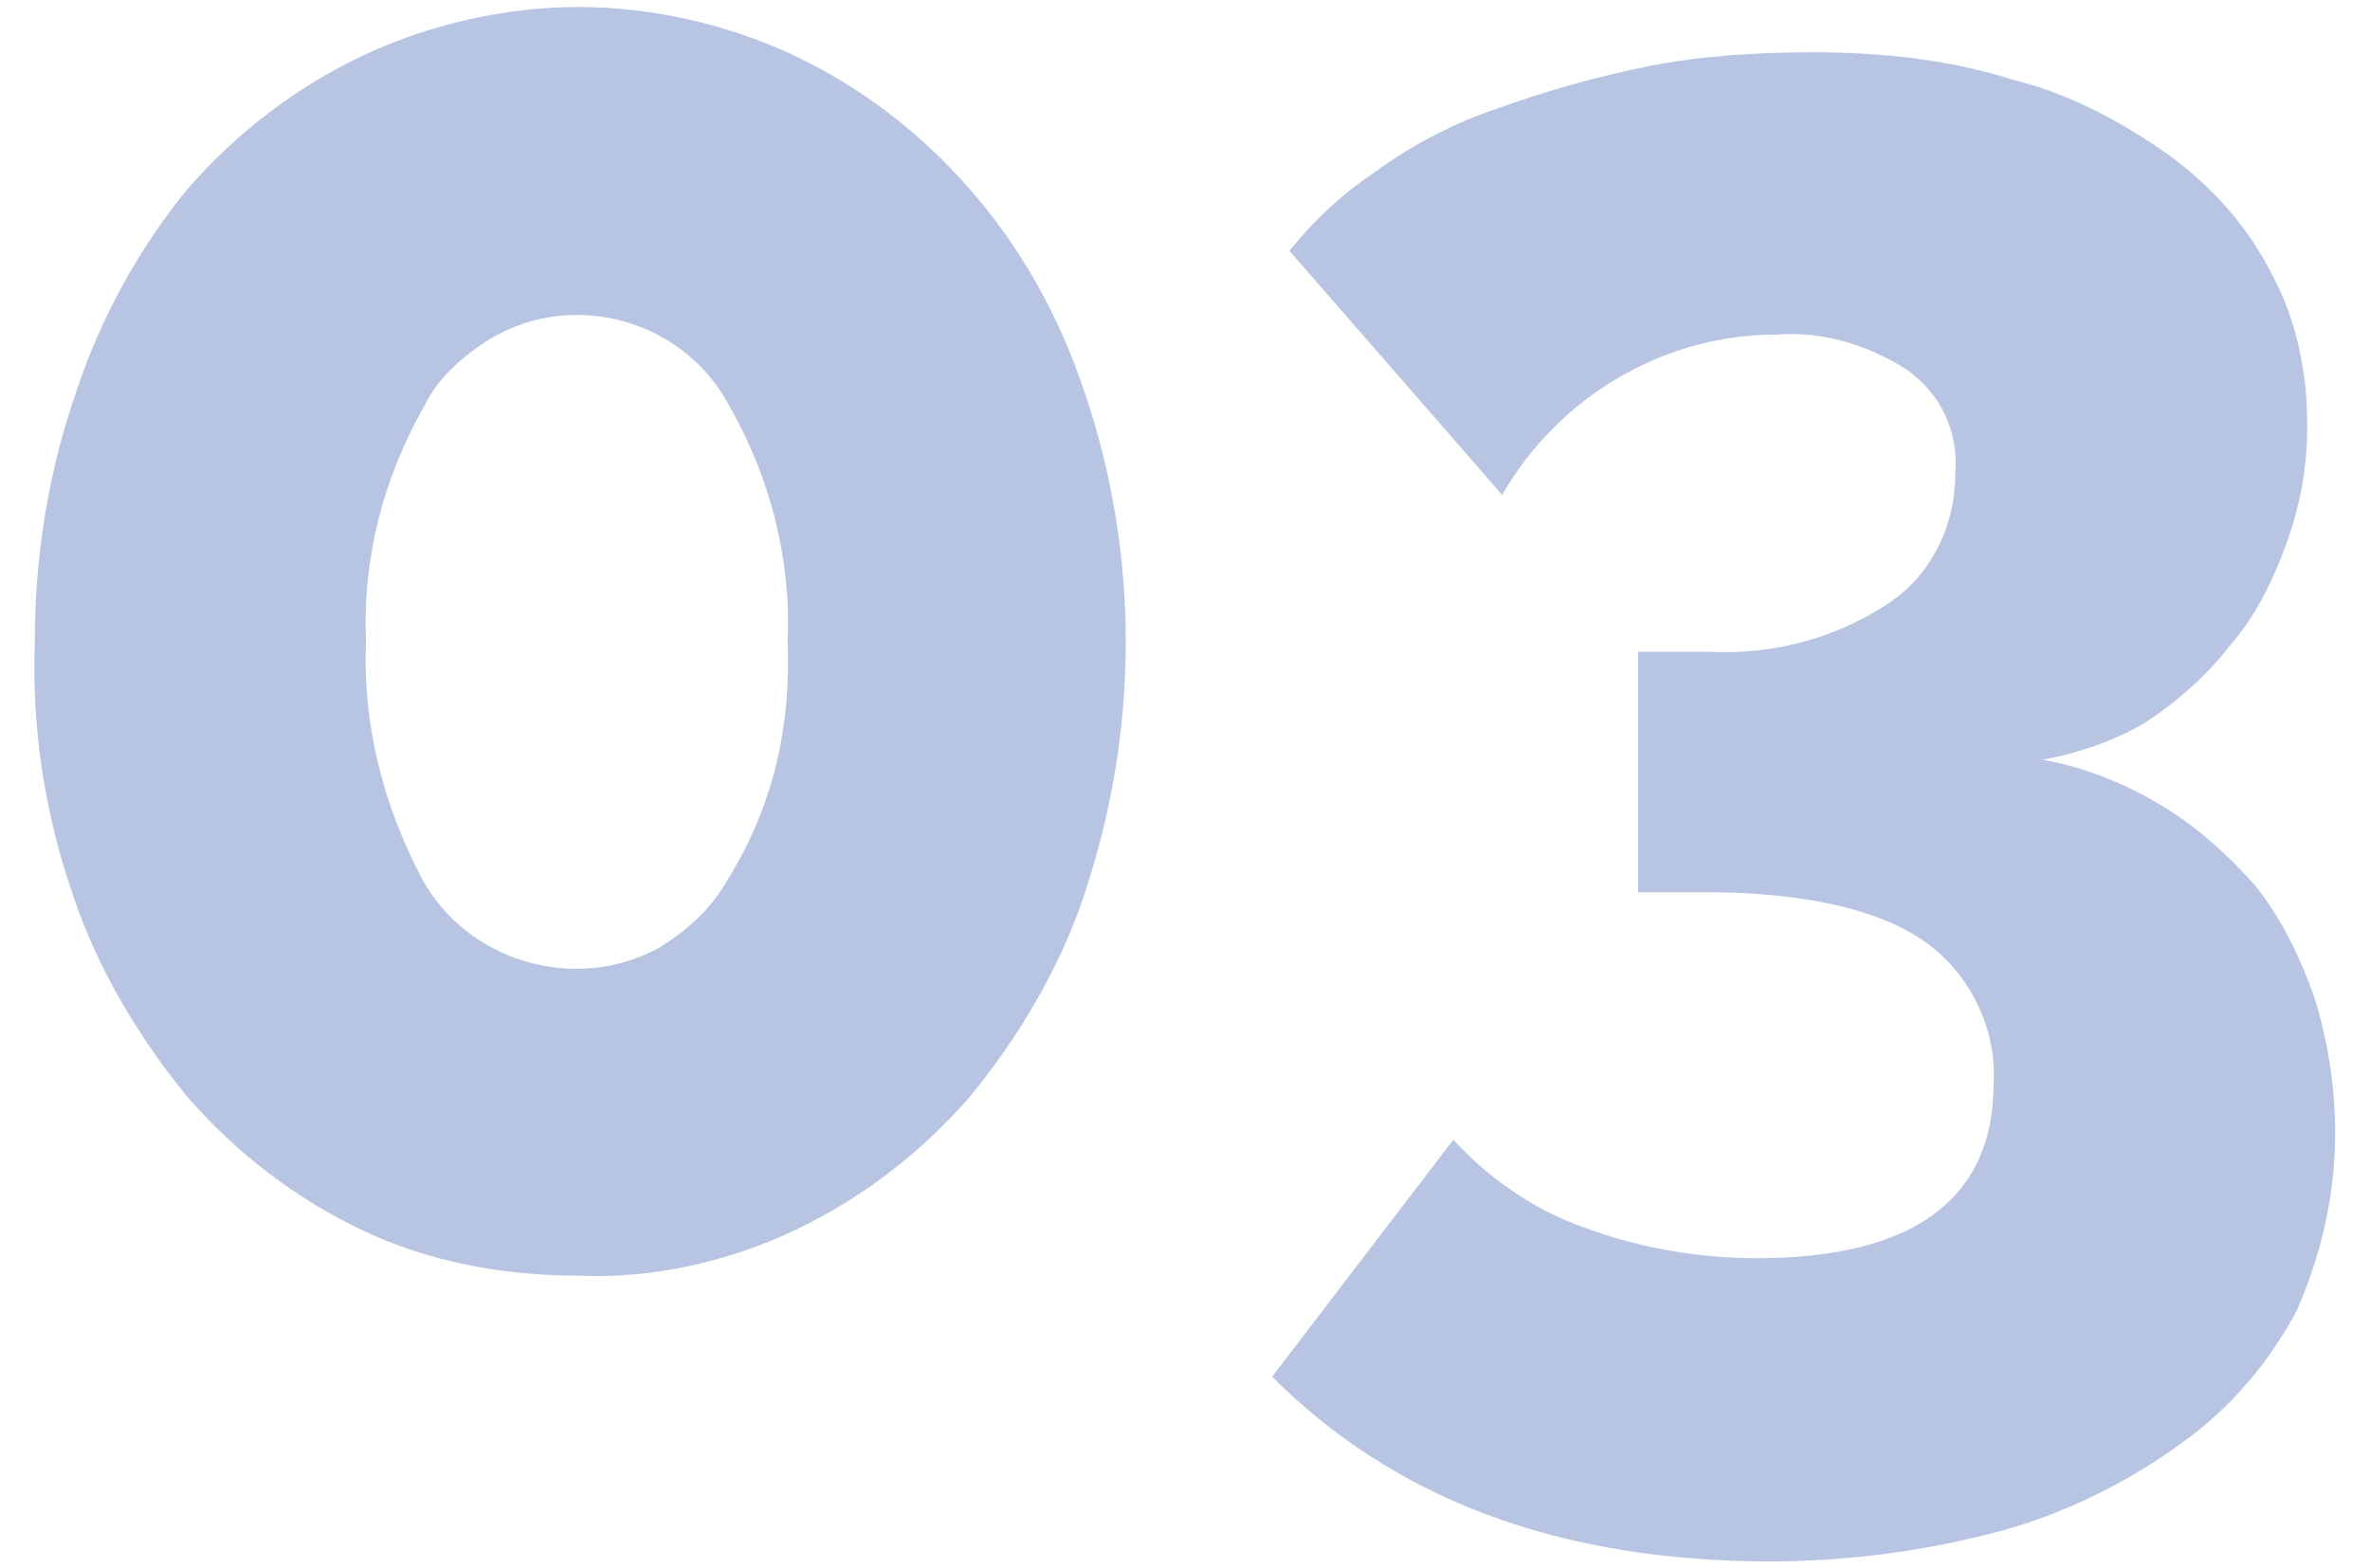
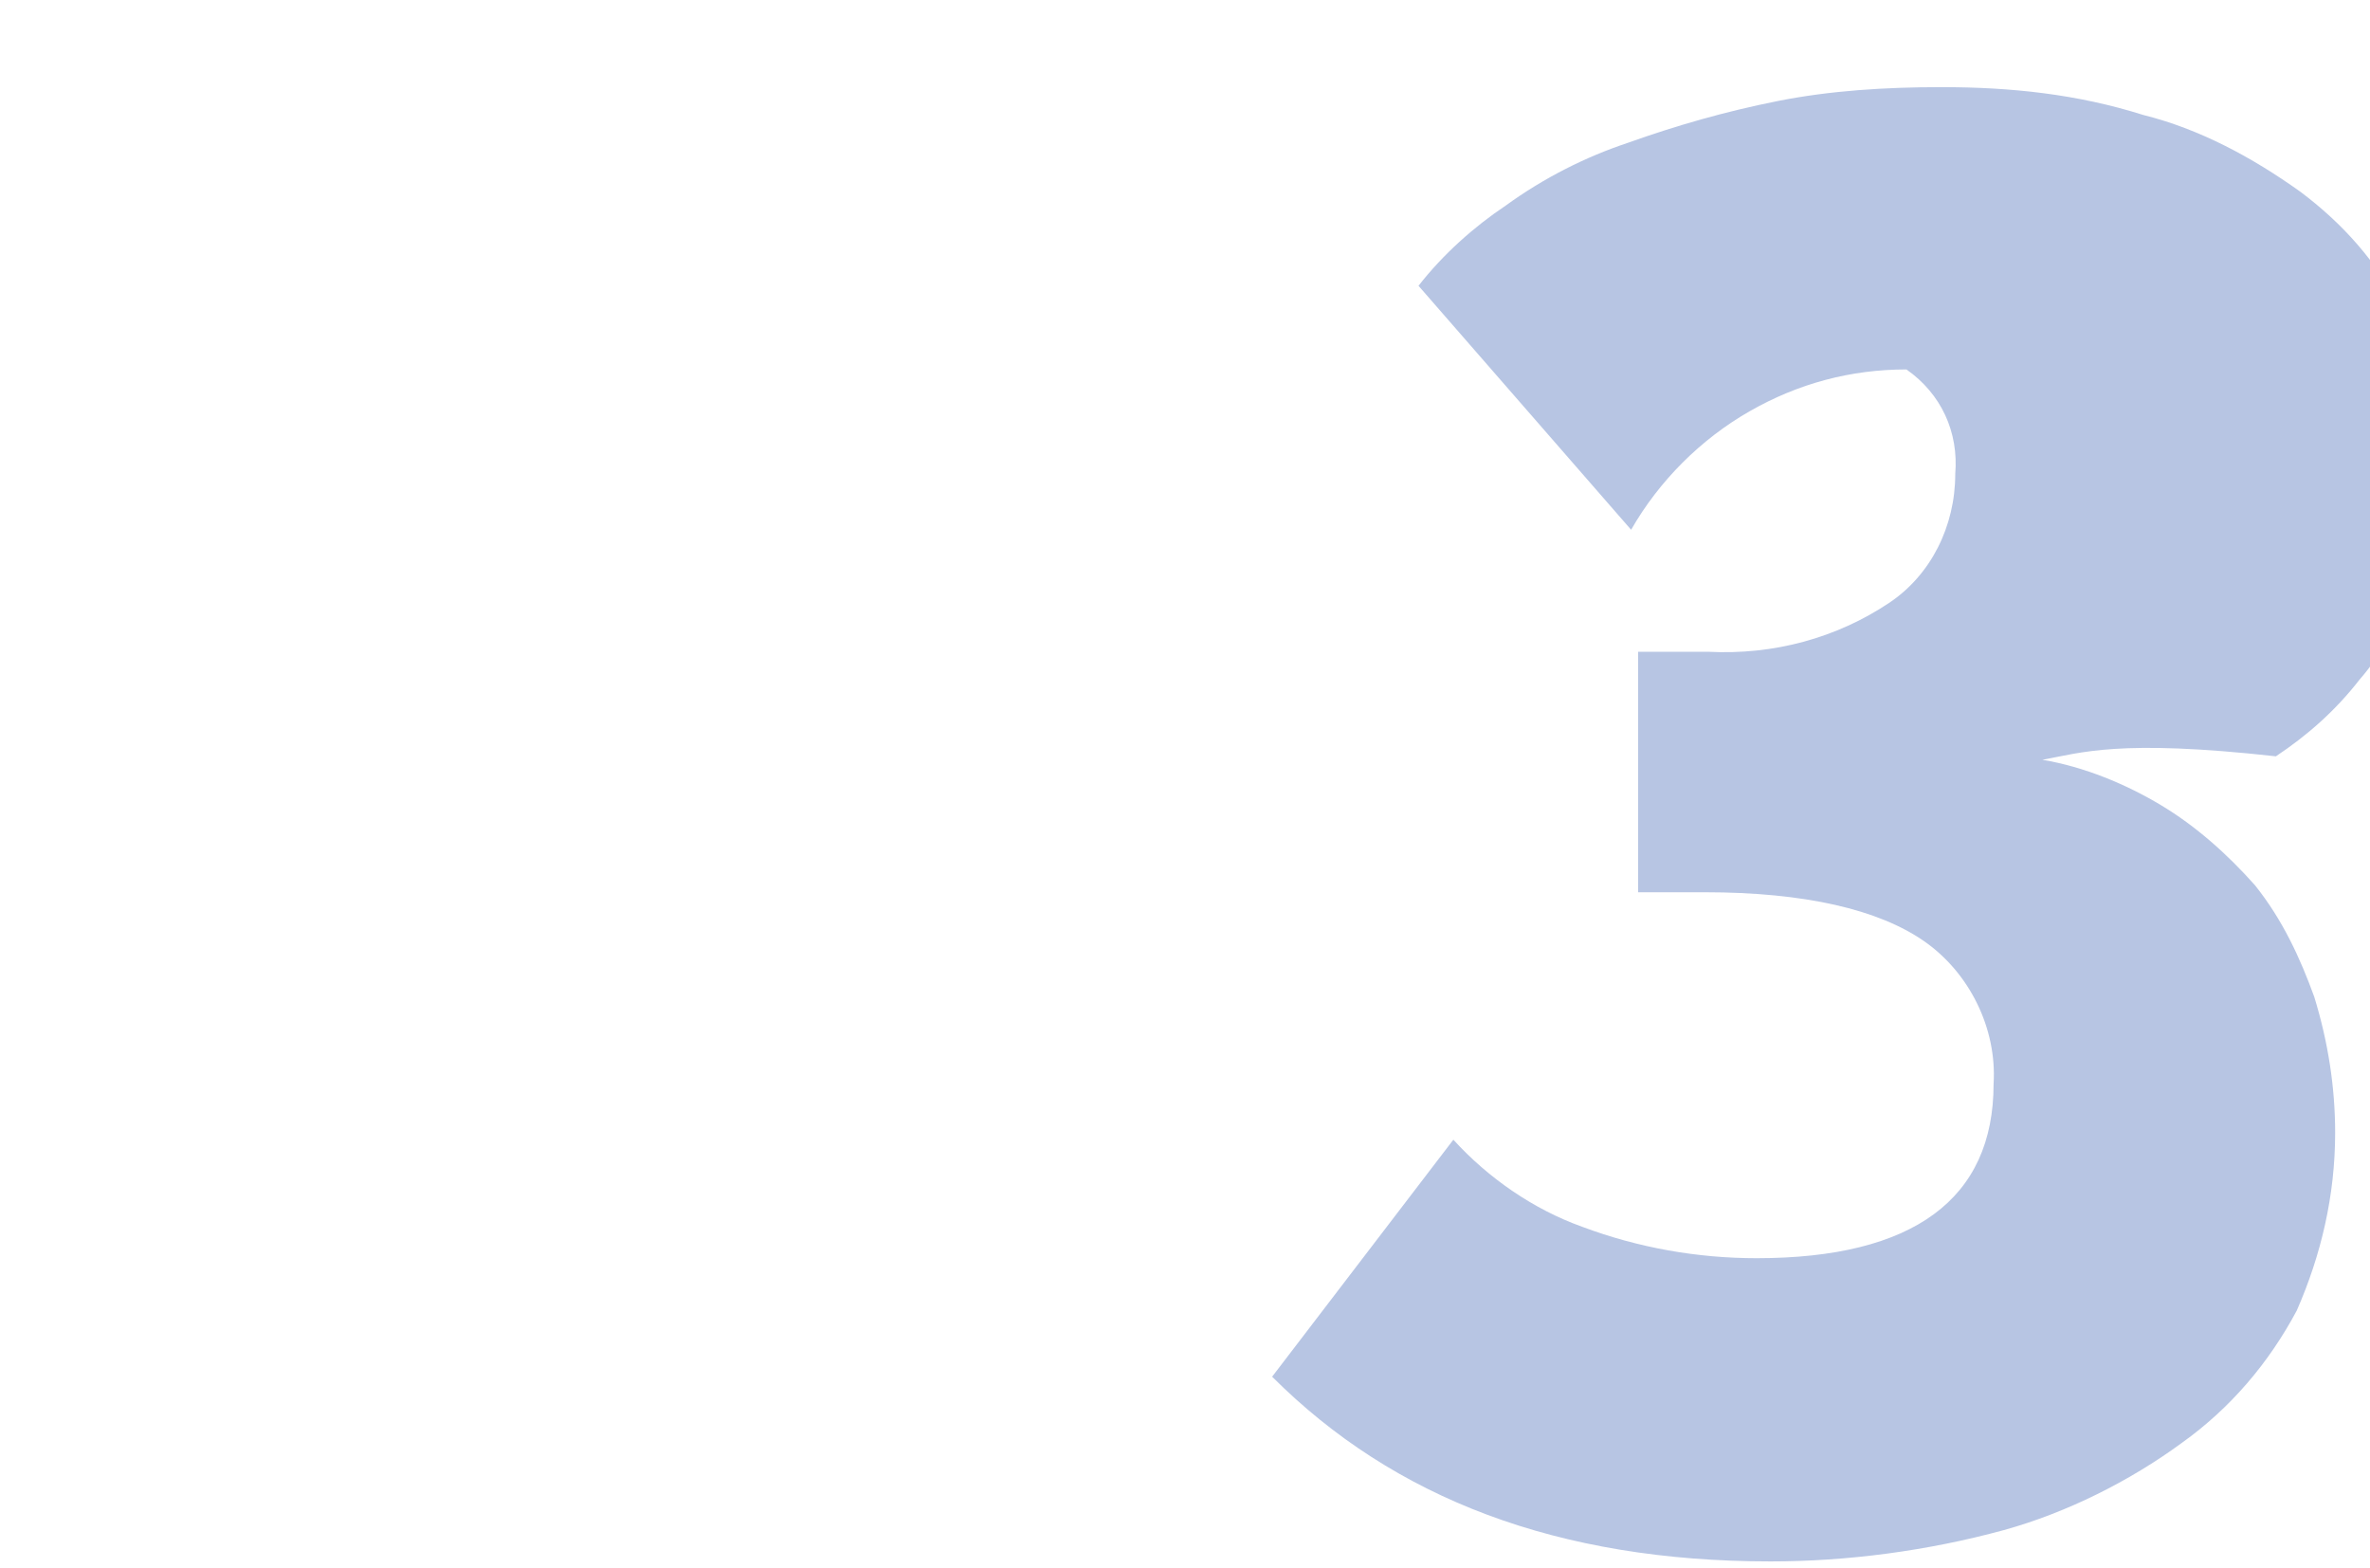
<svg xmlns="http://www.w3.org/2000/svg" version="1.1" id="レイヤー_1" x="0px" y="0px" viewBox="0 0 68 45" style="enable-background:new 0 0 68 45;" xml:space="preserve">
  <style type="text/css">
	.st0{fill:#B7C5E3;}
</style>
  <g id="レイヤー_2_1_">
    <g id="txt">
-       <path class="st0" d="M32.3,18.4c0,2.5-0.4,4.9-1.2,7.3c-0.7,2.1-1.9,4.1-3.3,5.8c-1.4,1.6-3.1,2.9-5,3.8c-1.9,0.9-4.1,1.4-6.2,1.3    c-2.2,0-4.3-0.4-6.2-1.3c-1.9-0.9-3.6-2.2-5-3.8c-1.4-1.7-2.6-3.7-3.3-5.8c-0.8-2.3-1.2-4.8-1.1-7.3c0-2.5,0.4-4.9,1.2-7.2    C2.9,9.1,4,7.1,5.4,5.4c1.4-1.6,3.1-2.9,5-3.8c1.9-0.9,4.1-1.4,6.2-1.4c2.1,0,4.3,0.5,6.2,1.4c1.9,0.9,3.6,2.2,5,3.8    c1.5,1.7,2.6,3.7,3.3,5.8C31.9,13.5,32.3,16,32.3,18.4z M22.6,18.4c0.1-2.4-0.5-4.7-1.7-6.8c-1.3-2.4-4.4-3.3-6.8-1.9    c-0.8,0.5-1.5,1.1-1.9,1.9c-1.2,2.1-1.8,4.4-1.7,6.8c-0.1,2.4,0.5,4.7,1.6,6.8c1.3,2.4,4.4,3.3,6.8,2c0.8-0.5,1.5-1.1,2-2    C22.2,23.1,22.7,20.8,22.6,18.4z" />
-       <path class="st0" d="M58.6,21.8c1.2,0.2,2.4,0.7,3.4,1.3c1,0.6,1.9,1.4,2.7,2.3c0.8,1,1.3,2.1,1.7,3.2c0.4,1.3,0.6,2.6,0.6,3.9    c0,1.8-0.4,3.5-1.1,5.1c-0.8,1.5-1.9,2.8-3.3,3.8c-1.5,1.1-3.3,2-5.1,2.5c-2.2,0.6-4.5,0.9-6.7,0.9c-6.1,0-10.8-1.8-14.3-5.3    l5.2-6.8c1,1.1,2.3,2,3.7,2.5c1.6,0.6,3.3,0.9,5,0.9c4.5,0,6.8-1.7,6.8-5c0.1-1.6-0.7-3.2-2-4.1c-1.3-0.9-3.4-1.4-6.3-1.4H47v-6.9    h2c1.9,0.1,3.7-0.4,5.2-1.4c1.2-0.8,1.9-2.2,1.9-3.7c0.1-1.2-0.4-2.3-1.4-3c-1.1-0.7-2.4-1.1-3.7-1c-1.6,0-3.1,0.4-4.5,1.2    c-1.4,0.8-2.6,2-3.4,3.4l-6.1-7c0.7-0.9,1.6-1.7,2.5-2.3c1.1-0.8,2.3-1.4,3.5-1.8c1.4-0.5,2.8-0.9,4.3-1.2    c1.5-0.3,3.1-0.4,4.7-0.4c2,0,3.9,0.2,5.8,0.8c1.6,0.4,3.1,1.2,4.5,2.2c1.2,0.9,2.2,2,2.9,3.4c0.7,1.3,1,2.8,1,4.3    c0,1.2-0.2,2.3-0.6,3.4c-0.4,1.1-0.9,2.1-1.6,2.9c-0.7,0.9-1.5,1.6-2.4,2.2C60.8,21.2,59.7,21.6,58.6,21.8z" />
+       <path class="st0" d="M58.6,21.8c1.2,0.2,2.4,0.7,3.4,1.3c1,0.6,1.9,1.4,2.7,2.3c0.8,1,1.3,2.1,1.7,3.2c0.4,1.3,0.6,2.6,0.6,3.9    c0,1.8-0.4,3.5-1.1,5.1c-0.8,1.5-1.9,2.8-3.3,3.8c-1.5,1.1-3.3,2-5.1,2.5c-2.2,0.6-4.5,0.9-6.7,0.9c-6.1,0-10.8-1.8-14.3-5.3    l5.2-6.8c1,1.1,2.3,2,3.7,2.5c1.6,0.6,3.3,0.9,5,0.9c4.5,0,6.8-1.7,6.8-5c0.1-1.6-0.7-3.2-2-4.1c-1.3-0.9-3.4-1.4-6.3-1.4H47v-6.9    h2c1.9,0.1,3.7-0.4,5.2-1.4c1.2-0.8,1.9-2.2,1.9-3.7c0.1-1.2-0.4-2.3-1.4-3c-1.6,0-3.1,0.4-4.5,1.2    c-1.4,0.8-2.6,2-3.4,3.4l-6.1-7c0.7-0.9,1.6-1.7,2.5-2.3c1.1-0.8,2.3-1.4,3.5-1.8c1.4-0.5,2.8-0.9,4.3-1.2    c1.5-0.3,3.1-0.4,4.7-0.4c2,0,3.9,0.2,5.8,0.8c1.6,0.4,3.1,1.2,4.5,2.2c1.2,0.9,2.2,2,2.9,3.4c0.7,1.3,1,2.8,1,4.3    c0,1.2-0.2,2.3-0.6,3.4c-0.4,1.1-0.9,2.1-1.6,2.9c-0.7,0.9-1.5,1.6-2.4,2.2C60.8,21.2,59.7,21.6,58.6,21.8z" />
    </g>
  </g>
</svg>